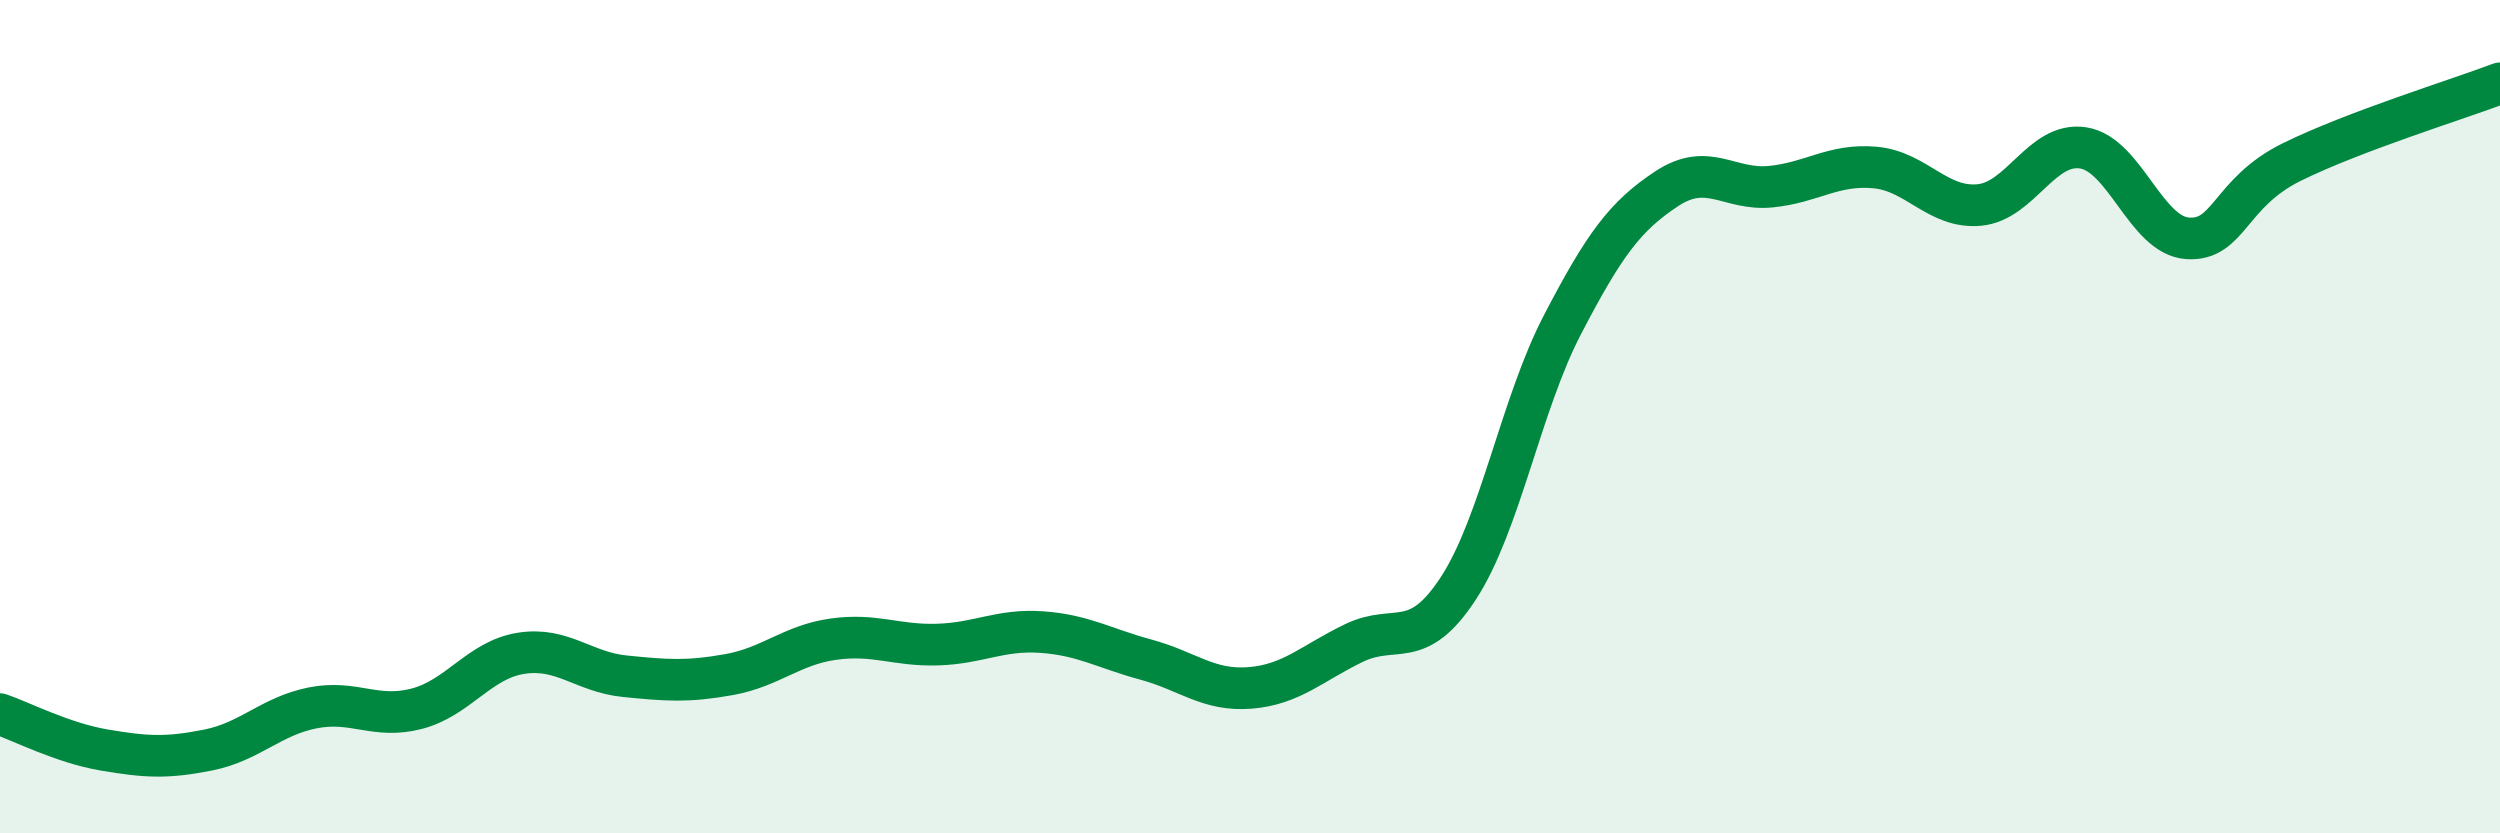
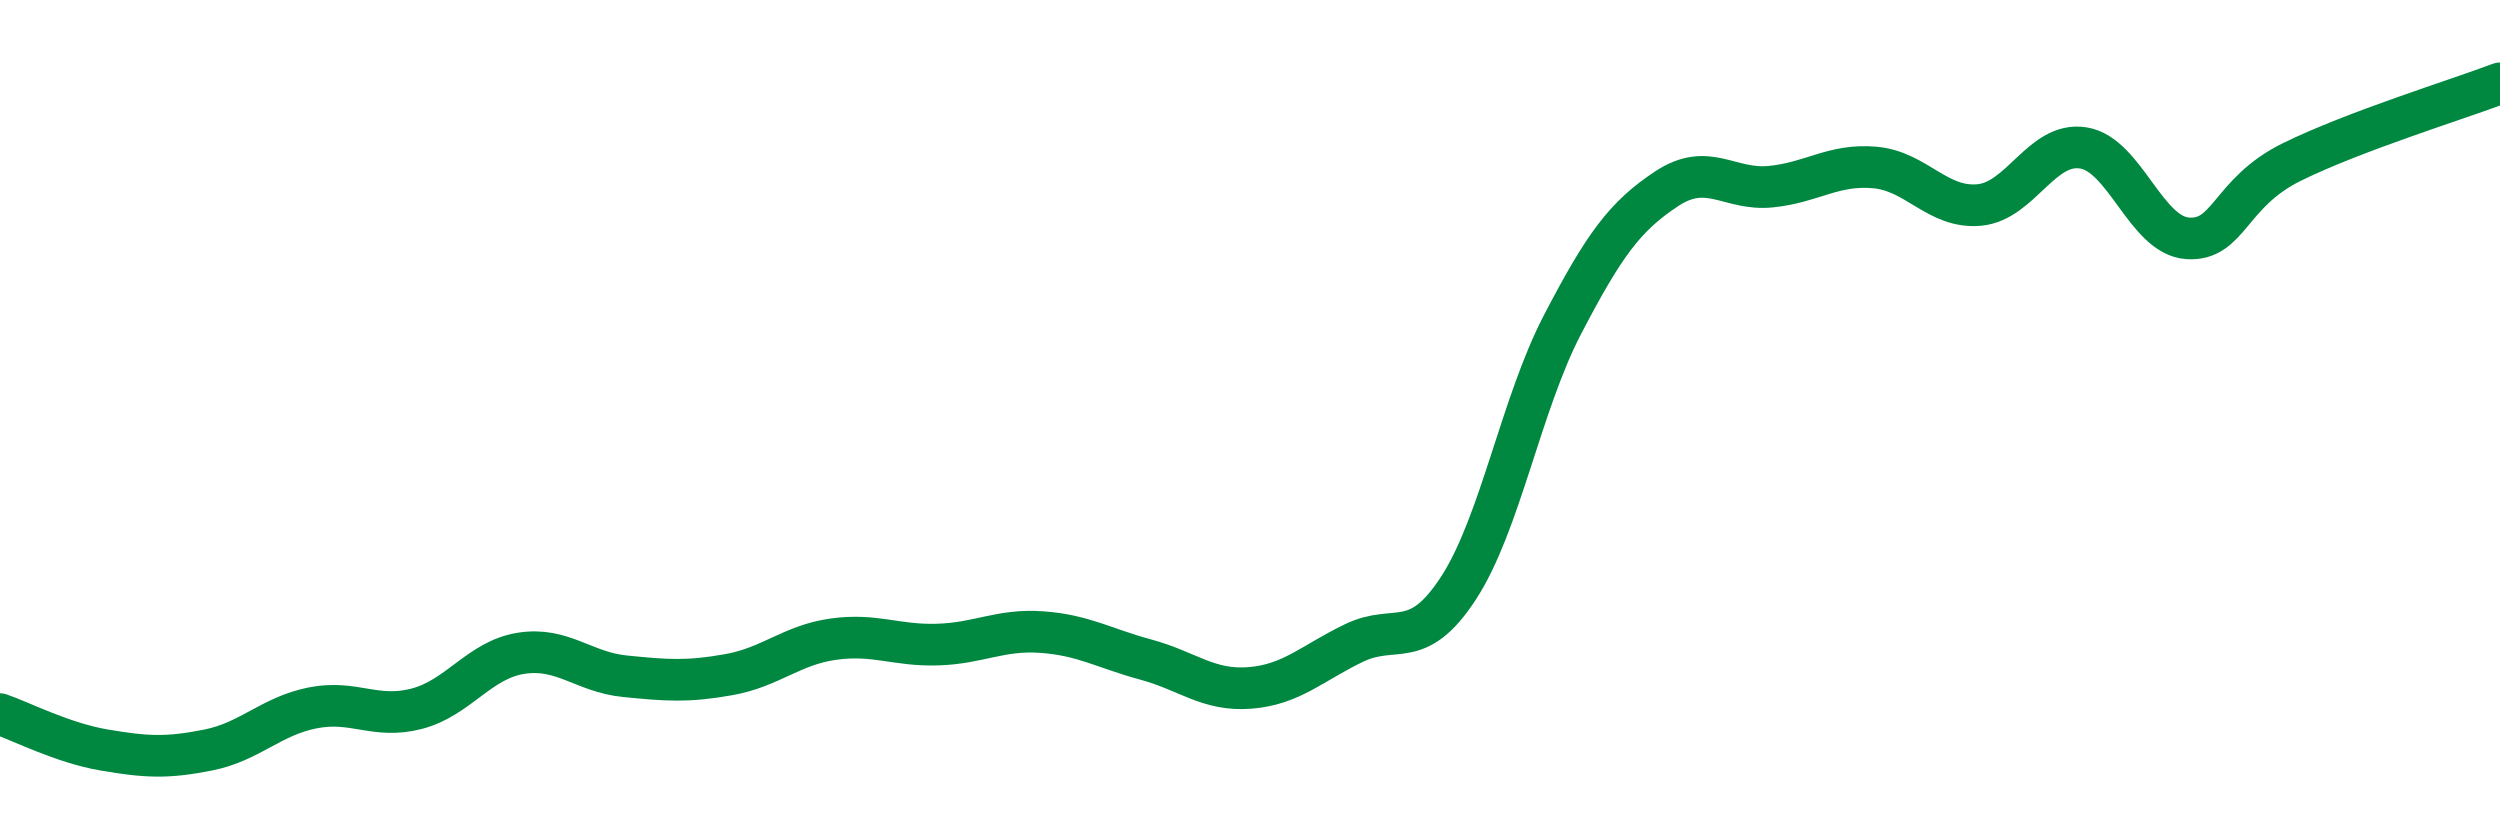
<svg xmlns="http://www.w3.org/2000/svg" width="60" height="20" viewBox="0 0 60 20">
-   <path d="M 0,17.14 C 0.5,17.31 1.5,17.83 2.5,18 C 3.5,18.17 4,18.2 5,18 C 6,17.8 6.5,17.19 7.5,16.99 C 8.5,16.79 9,17.27 10,17.01 C 11,16.75 11.5,15.84 12.5,15.68 C 13.5,15.52 14,16.13 15,16.23 C 16,16.33 16.5,16.37 17.5,16.19 C 18.5,16.01 19,15.48 20,15.34 C 21,15.2 21.5,15.5 22.5,15.47 C 23.5,15.44 24,15.1 25,15.17 C 26,15.24 26.5,15.56 27.5,15.83 C 28.5,16.1 29,16.59 30,16.51 C 31,16.43 31.5,15.91 32.5,15.43 C 33.5,14.95 34,15.65 35,14.12 C 36,12.59 36.5,9.71 37.5,7.79 C 38.5,5.87 39,5.19 40,4.53 C 41,3.87 41.5,4.58 42.5,4.48 C 43.5,4.38 44,3.93 45,4.02 C 46,4.11 46.5,5.01 47.5,4.92 C 48.5,4.83 49,3.39 50,3.55 C 51,3.71 51.5,5.65 52.5,5.72 C 53.5,5.79 53.5,4.63 55,3.89 C 56.5,3.15 59,2.38 60,2L60 20L0 20Z" fill="#008740" opacity="0.1" stroke-linecap="round" stroke-linejoin="round" />
  <path d="M 0,17.14 C 0.5,17.31 1.5,17.83 2.5,18 C 3.5,18.17 4,18.2 5,18 C 6,17.8 6.5,17.19 7.5,16.99 C 8.5,16.79 9,17.27 10,17.01 C 11,16.75 11.5,15.84 12.5,15.68 C 13.5,15.52 14,16.13 15,16.23 C 16,16.33 16.5,16.37 17.5,16.19 C 18.5,16.01 19,15.48 20,15.34 C 21,15.2 21.5,15.5 22.5,15.47 C 23.5,15.44 24,15.1 25,15.17 C 26,15.24 26.5,15.56 27.5,15.83 C 28.5,16.1 29,16.59 30,16.51 C 31,16.43 31.5,15.91 32.5,15.43 C 33.5,14.95 34,15.65 35,14.12 C 36,12.59 36.5,9.71 37.5,7.79 C 38.5,5.87 39,5.19 40,4.53 C 41,3.87 41.5,4.58 42.5,4.48 C 43.5,4.38 44,3.93 45,4.02 C 46,4.11 46.5,5.01 47.5,4.92 C 48.5,4.83 49,3.39 50,3.55 C 51,3.71 51.5,5.65 52.5,5.72 C 53.5,5.79 53.5,4.63 55,3.89 C 56.5,3.15 59,2.38 60,2" stroke="#008740" stroke-width="1" fill="none" stroke-linecap="round" stroke-linejoin="round" />
</svg>